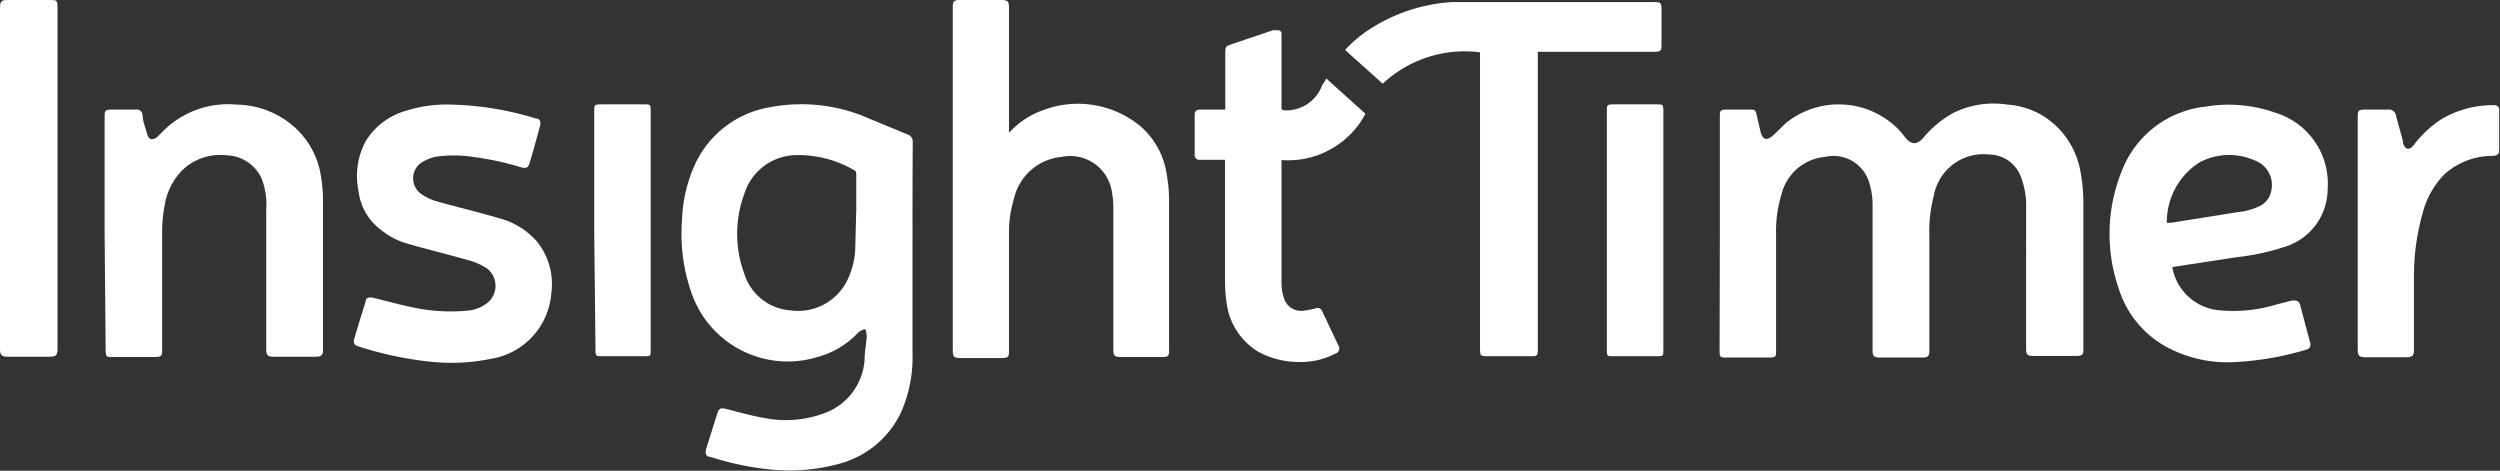
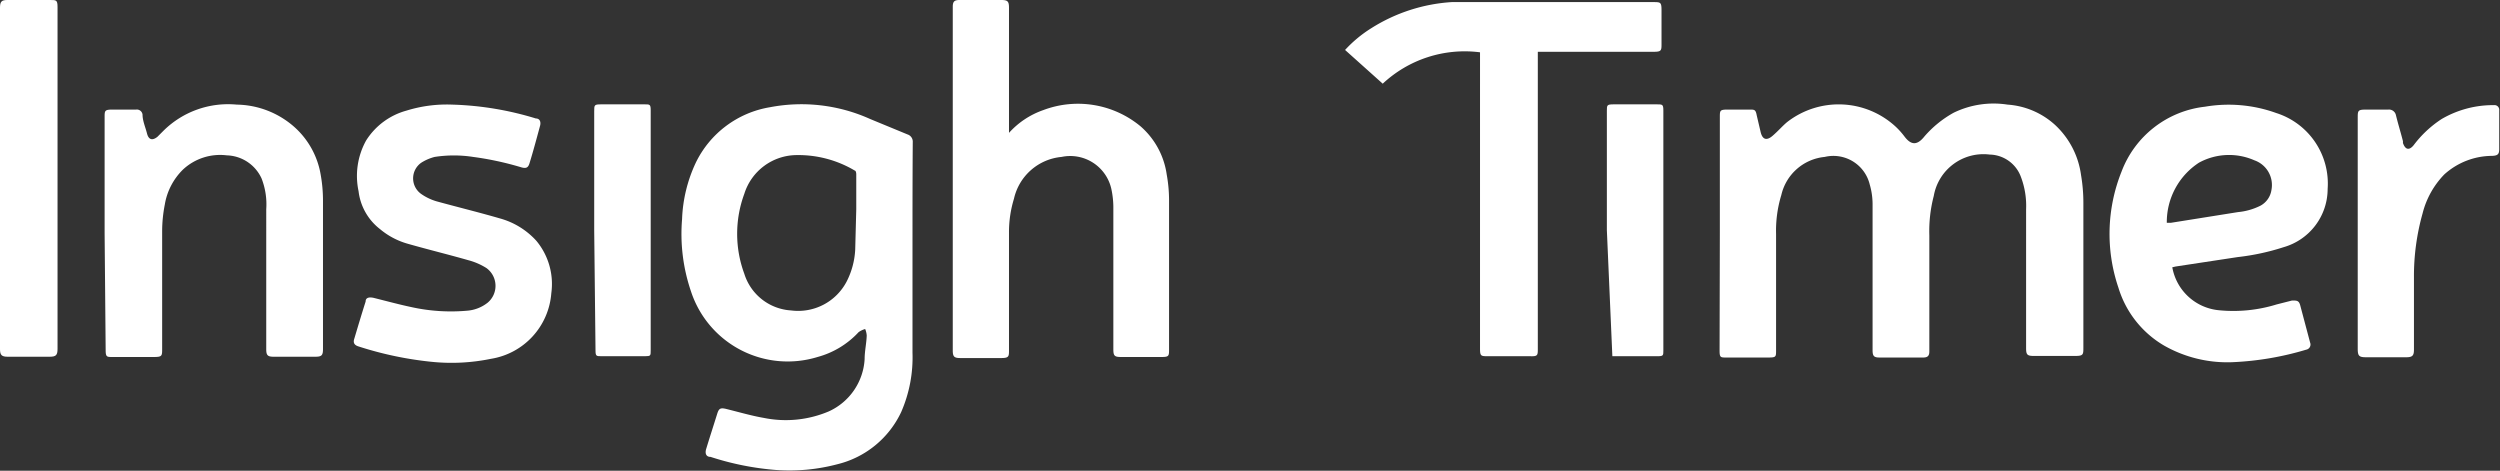
<svg xmlns="http://www.w3.org/2000/svg" width="95.59" height="18" viewBox="0 0 95.59 18">
  <rect x="0" y="0" width="95.59" height="18" fill="#333333" stroke="none" />
  <title>Asset 7</title>
  <g id="Layer_2" data-name="Layer 2">
    <g id="Layer_1-2" data-name="Layer 1">
      <path d="M65.76,8.9V4.48c0-.25,0-.29.29-.29h.86c.17,0,.22,0,.26.22l.15.64c.07.29.23.34.46.14s.36-.36.55-.52a3.21,3.21,0,0,1,4.16.18,2.91,2.91,0,0,1,.33.37c.25.33.48.35.76,0a4.11,4.11,0,0,1,1.12-.91A3.49,3.49,0,0,1,76.76,4a3,3,0,0,1,1.81.77,3.19,3.19,0,0,1,1,1.92,6.35,6.35,0,0,1,.09,1.07c0,1.84,0,3.68,0,5.52,0,.28,0,.33-.32.33H77.77c-.26,0-.3-.05-.3-.3V8a3.11,3.11,0,0,0-.2-1.24,1.3,1.3,0,0,0-1.19-.85,1.93,1.93,0,0,0-2.14,1.58A5.33,5.33,0,0,0,73.77,9v4.44c0,.16-.06.23-.23.23H71.86c-.21,0-.26-.06-.26-.28V9.54c0-.58,0-1.16,0-1.74a2.72,2.72,0,0,0-.11-.75A1.43,1.43,0,0,0,69.77,6a1.89,1.89,0,0,0-1.66,1.46,4.66,4.66,0,0,0-.2,1.49c0,1.48,0,3,0,4.45,0,.24,0,.27-.29.27H66c-.21,0-.25,0-.25-.26Z" fill="#fff" />
      <path d="M38.58,5.08a3.17,3.17,0,0,1,1.31-.87,3.75,3.75,0,0,1,3.72.62,3,3,0,0,1,1,1.84,5.52,5.52,0,0,1,.09,1c0,1.9,0,3.79,0,5.68,0,.26,0,.3-.29.3H42.86c-.25,0-.29-.05-.29-.3,0-1.79,0-3.57,0-5.36a3.39,3.39,0,0,0-.08-.78A1.61,1.61,0,0,0,40.59,6a2.06,2.06,0,0,0-1.82,1.6,4.32,4.32,0,0,0-.19,1.28v4.5c0,.25,0,.31-.3.31H36.71c-.23,0-.28-.06-.28-.29V.26c0-.2.06-.26.26-.26h1.59c.25,0,.3.05.3.3V5.08Z" fill="#fff" />
      <path d="M51.43,1.91a4.85,4.85,0,0,1,1-.83,6.52,6.52,0,0,1,3.08-1c.33,0,.66,0,1,0h6.7c.28,0,.32,0,.32.31V1.67c0,.26,0,.31-.3.31H58.8V13.32c0,.27,0,.31-.3.3H56.89c-.26,0-.3,0-.3-.29V2A4.59,4.59,0,0,0,52.87,3.2Z" fill="#fff" />
      <path d="M4,8.91V4.48c0-.24,0-.29.29-.29H5.2a.22.22,0,0,1,.25.19c0,.24.11.48.17.72s.2.29.4.13L6.25,5a3.51,3.51,0,0,1,2.8-1,3.4,3.4,0,0,1,2.21.86,3.14,3.14,0,0,1,1,1.81,5.63,5.63,0,0,1,.09,1c0,1.89,0,3.78,0,5.67,0,.25-.05.3-.3.3H10.46c-.23,0-.28-.06-.28-.29V8A2.72,2.72,0,0,0,10,6.82a1.51,1.51,0,0,0-1.33-.88A2.08,2.08,0,0,0,7,6.48,2.43,2.43,0,0,0,6.3,7.83a5.32,5.32,0,0,0-.1,1c0,1.5,0,3,0,4.5,0,.28,0,.32-.32.32H4.29c-.2,0-.25,0-.25-.26Z" fill="#fff" />
      <path d="M17.29,4a12,12,0,0,1,3.2.53c.15,0,.2.13.16.28-.13.48-.27,1-.4,1.42-.05.18-.13.22-.31.17A11.76,11.76,0,0,0,18.09,6a4.83,4.83,0,0,0-1.47,0,1.79,1.79,0,0,0-.51.22.73.73,0,0,0,0,1.2,2,2,0,0,0,.59.28c.8.22,1.62.42,2.41.65a2.93,2.93,0,0,1,1.4.86,2.58,2.58,0,0,1,.57,2,2.75,2.75,0,0,1-2.31,2.51,7.47,7.47,0,0,1-2.31.11,13.5,13.5,0,0,1-2.74-.58c-.17-.05-.23-.14-.17-.31.14-.47.28-.94.43-1.41,0-.15.13-.18.31-.14.48.12,1,.26,1.43.35a7,7,0,0,0,2.14.14,1.44,1.44,0,0,0,.79-.31.84.84,0,0,0-.05-1.32,2.49,2.49,0,0,0-.69-.3c-.77-.22-1.55-.41-2.32-.63a2.85,2.85,0,0,1-1.06-.56,2.15,2.15,0,0,1-.82-1.45A2.79,2.79,0,0,1,14,5.37a2.65,2.65,0,0,1,1.54-1.14A5.2,5.2,0,0,1,17.29,4Z" fill="#fff" />
-       <path d="M50.71,3l1.5,1.35A3.35,3.35,0,0,1,49,6.12v.15c0,1.54,0,3.07,0,4.61a1.76,1.76,0,0,0,.09.51.69.69,0,0,0,.76.49,3.73,3.73,0,0,0,.46-.09.18.18,0,0,1,.24.1l.63,1.33a.2.2,0,0,1-.12.3,2.87,2.87,0,0,1-1.44.32,3.23,3.23,0,0,1-1.49-.38,2.54,2.54,0,0,1-1.22-1.82,6,6,0,0,1-.07-.84V6.11h-.95a.18.18,0,0,1-.21-.2c0-.51,0-1,0-1.52,0-.14.07-.2.22-.2h.95V2.07c0-.28,0-.3.27-.39l1.54-.52a.58.58,0,0,1,.18,0,.13.13,0,0,1,.16.13c0,.06,0,.12,0,.18,0,.86,0,1.72,0,2.59,0,.13,0,.16.17.16a1.46,1.46,0,0,0,1.38-.95A2.43,2.43,0,0,0,50.71,3Z" fill="#fff" />
      <path d="M2.2,6.82v6.52c0,.24-.06.3-.3.3H.29c-.23,0-.29-.07-.29-.29V.3C0,.07.05,0,.28,0H1.92c.23,0,.28,0,.28.27Z" fill="#fff" />
      <path d="M90.15,8.91V4.52c0-.29,0-.33.32-.33h.85a.27.27,0,0,1,.29.21c.08.33.18.65.27,1a.64.64,0,0,0,0,.07c.09.26.24.29.41.08a4.21,4.21,0,0,1,1.07-1,3.9,3.9,0,0,1,2-.53.18.18,0,0,1,.2.2c0,.5,0,1,0,1.48,0,.2-.06.25-.27.26a2.74,2.74,0,0,0-1.83.71,3.29,3.29,0,0,0-.83,1.49,8.83,8.83,0,0,0-.33,2.45c0,.92,0,1.84,0,2.76,0,.23-.06.29-.3.29H90.47c-.27,0-.32-.05-.32-.33Z" fill="#fff" />
      <path d="M22.72,8.8V4.26c0-.25,0-.27.28-.27h1.66c.18,0,.22,0,.22.22V13.4c0,.2,0,.22-.22.22H23c-.2,0-.23,0-.23-.23Z" fill="#fff" />
-       <path d="M61.44,8.8V4.24c0-.22,0-.25.26-.25h1.66c.2,0,.24,0,.24.23V13.4c0,.19,0,.22-.22.22H61.65c-.18,0-.21,0-.21-.21Z" fill="#fff" />
+       <path d="M61.44,8.8V4.24c0-.22,0-.25.26-.25h1.66c.2,0,.24,0,.24.23V13.4c0,.19,0,.22-.22.22H61.65Z" fill="#fff" />
      <path d="M34.89,9.6v3.88a5.22,5.22,0,0,1-.43,2.27,3.65,3.65,0,0,1-2.44,2,7.15,7.15,0,0,1-2.35.22,10.76,10.76,0,0,1-2.5-.5c-.17,0-.22-.13-.17-.3.14-.46.29-.92.43-1.37.06-.18.12-.21.31-.17.49.12,1,.27,1.47.35a4.21,4.21,0,0,0,2.48-.25,2.34,2.34,0,0,0,1.37-2c0-.3.07-.6.08-.9a.76.76,0,0,0-.06-.25.83.83,0,0,0-.25.12,3.32,3.32,0,0,1-1.57.95,3.89,3.89,0,0,1-4.84-2.51,6.8,6.8,0,0,1-.34-2.76,5.52,5.52,0,0,1,.52-2.15A3.85,3.85,0,0,1,29.44,4.1a6.39,6.39,0,0,1,3.83.45l1.43.59a.29.29,0,0,1,.2.3C34.89,6.83,34.89,8.22,34.89,9.6ZM32.74,8V6.66s0-.13-.06-.14a4.22,4.22,0,0,0-2.22-.59,2.11,2.11,0,0,0-2,1.48,4.41,4.41,0,0,0,0,3.06,2,2,0,0,0,1.79,1.4,2.09,2.09,0,0,0,2.13-1.12,3,3,0,0,0,.32-1.21" fill="#fff" />
      <path d="M83.06,10.22a2,2,0,0,0,1.76,1.64,5.61,5.61,0,0,0,2.23-.22l.59-.15c.18,0,.26,0,.31.18l.38,1.43a.2.2,0,0,1-.15.27,11.49,11.49,0,0,1-2.85.48,4.89,4.89,0,0,1-2.59-.64A3.86,3.86,0,0,1,81,11a6.4,6.4,0,0,1,.12-4.44,3.87,3.87,0,0,1,3.19-2.48,5.36,5.36,0,0,1,2.72.24A2.83,2.83,0,0,1,89,7.22a2.32,2.32,0,0,1-1.68,2.23,8.92,8.92,0,0,1-1.76.38l-2.37.36Zm-.21-1.7H83l2.57-.41a2.42,2.42,0,0,0,.87-.25.82.82,0,0,0,.41-.59,1,1,0,0,0-.65-1.14,2.4,2.4,0,0,0-2.12.09A2.71,2.71,0,0,0,82.85,8.52Z" fill="#fff" />
    </g>
  </g>
</svg>